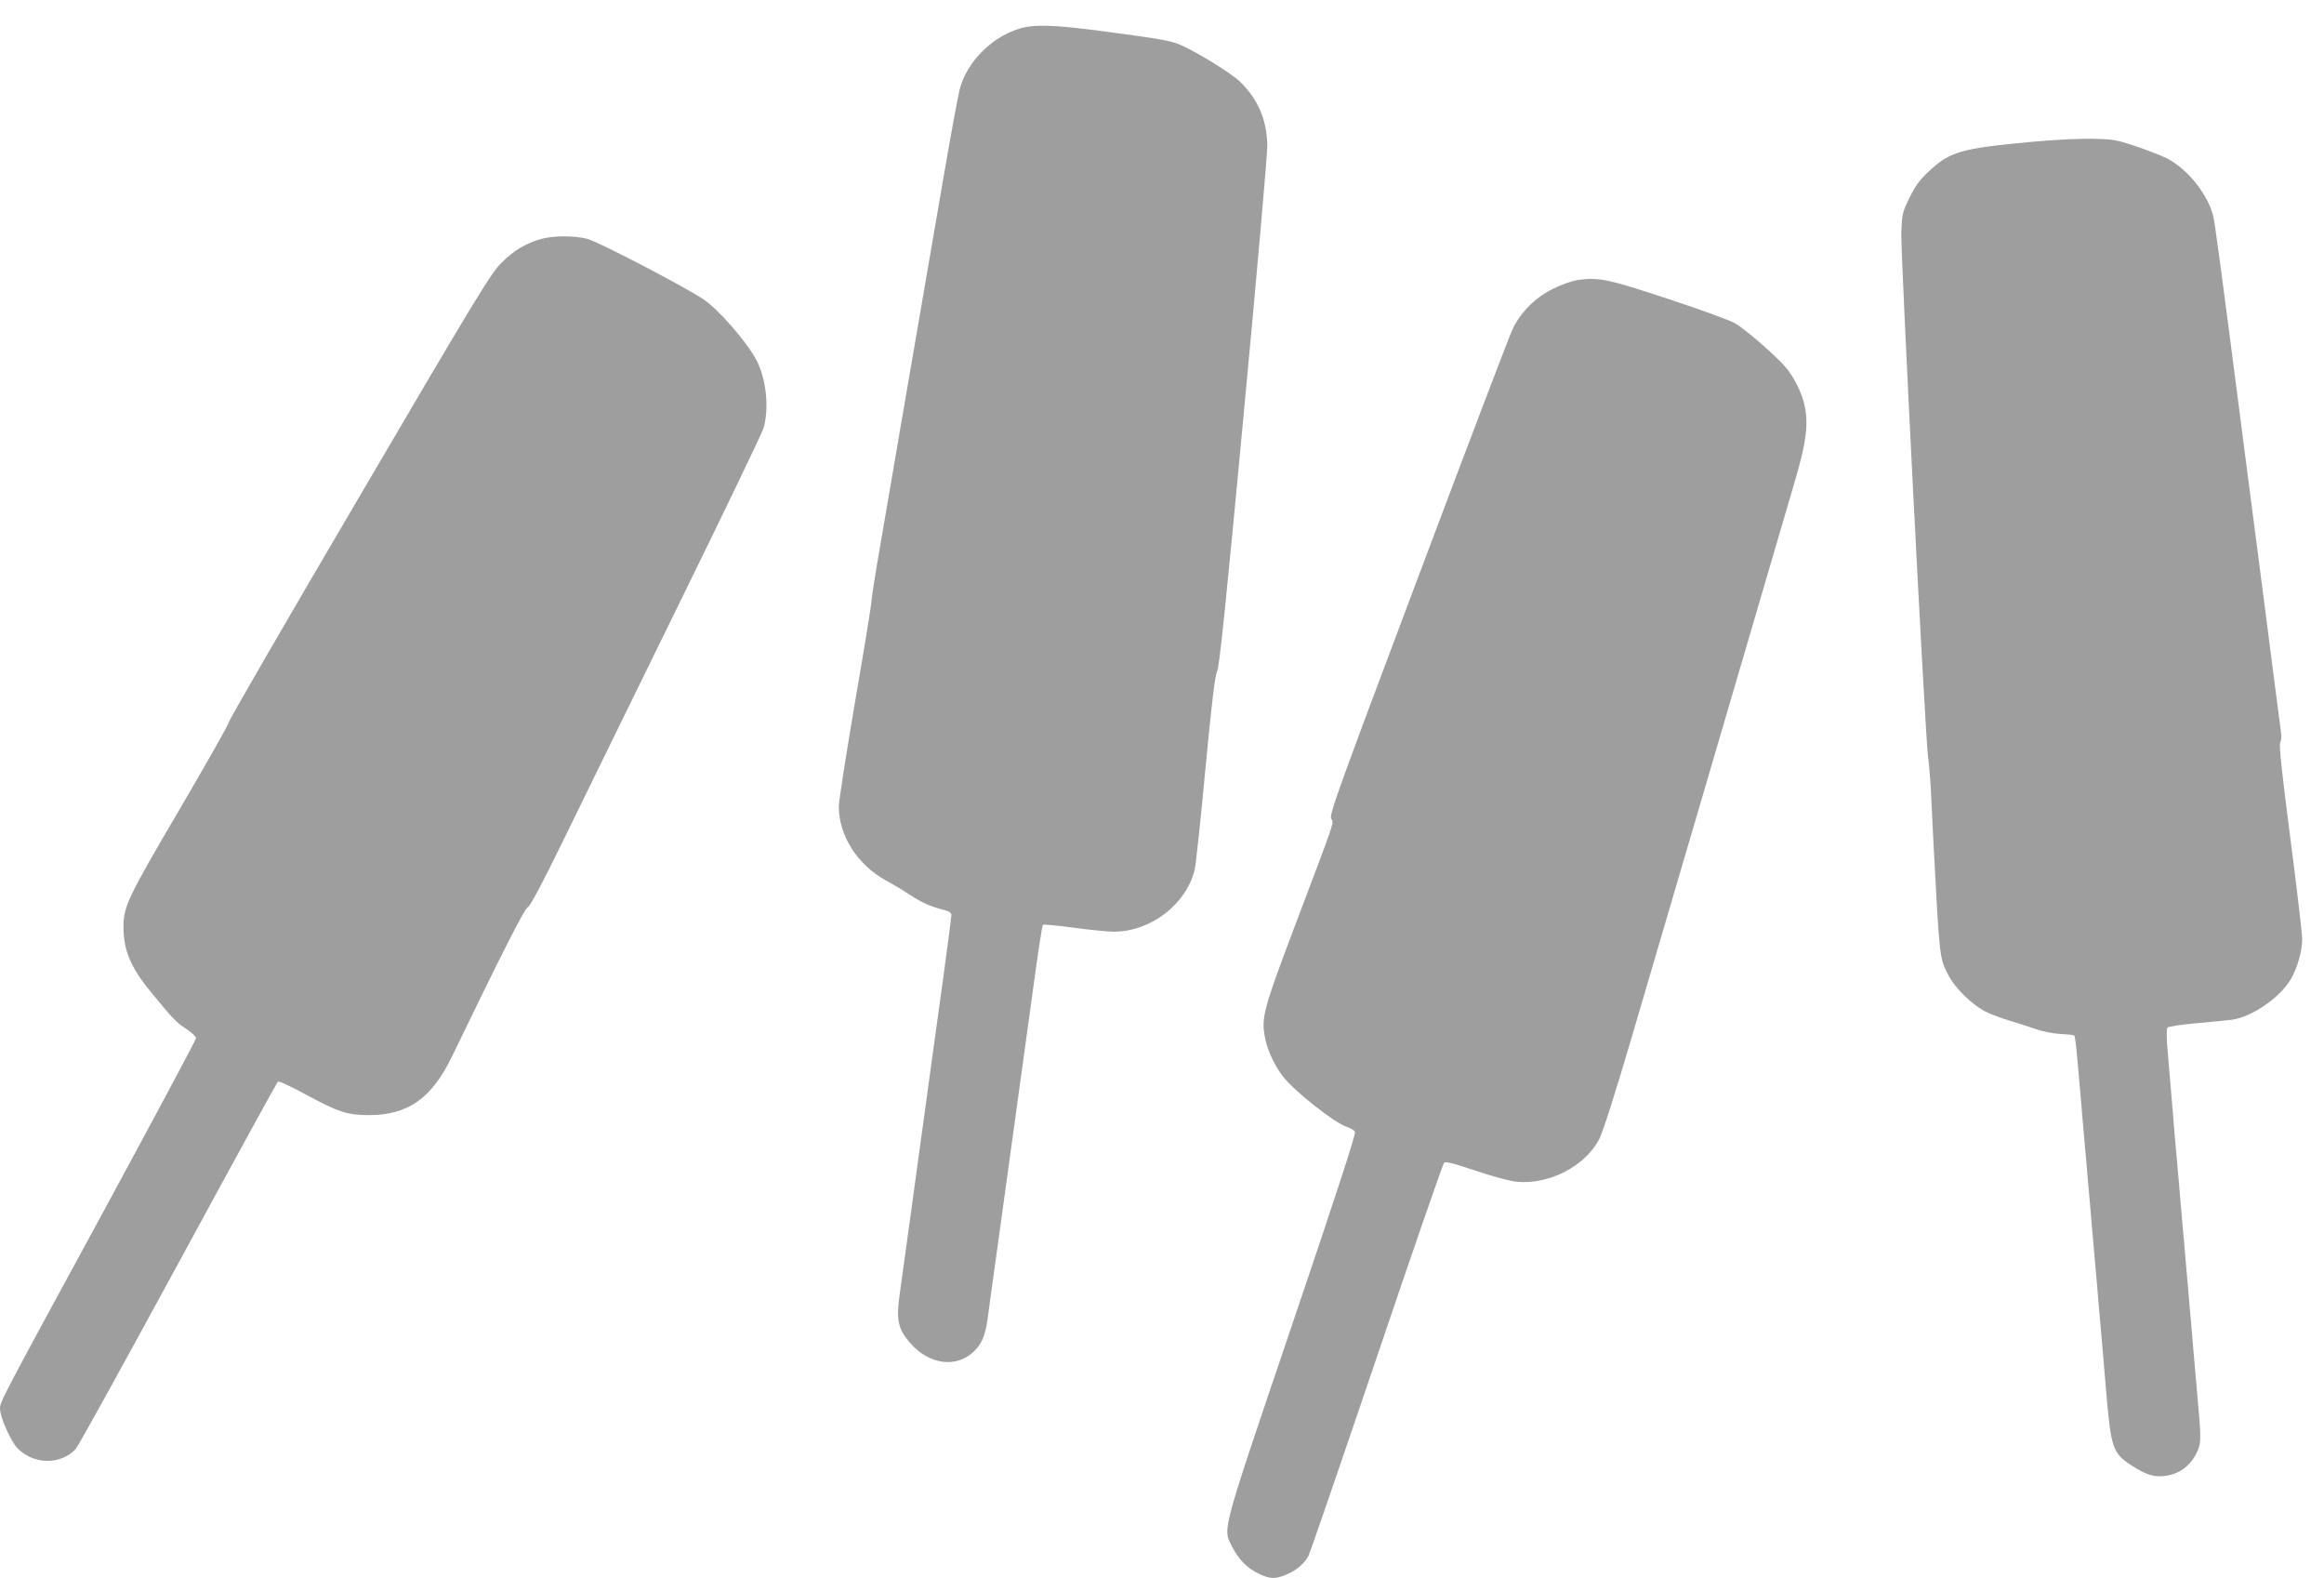
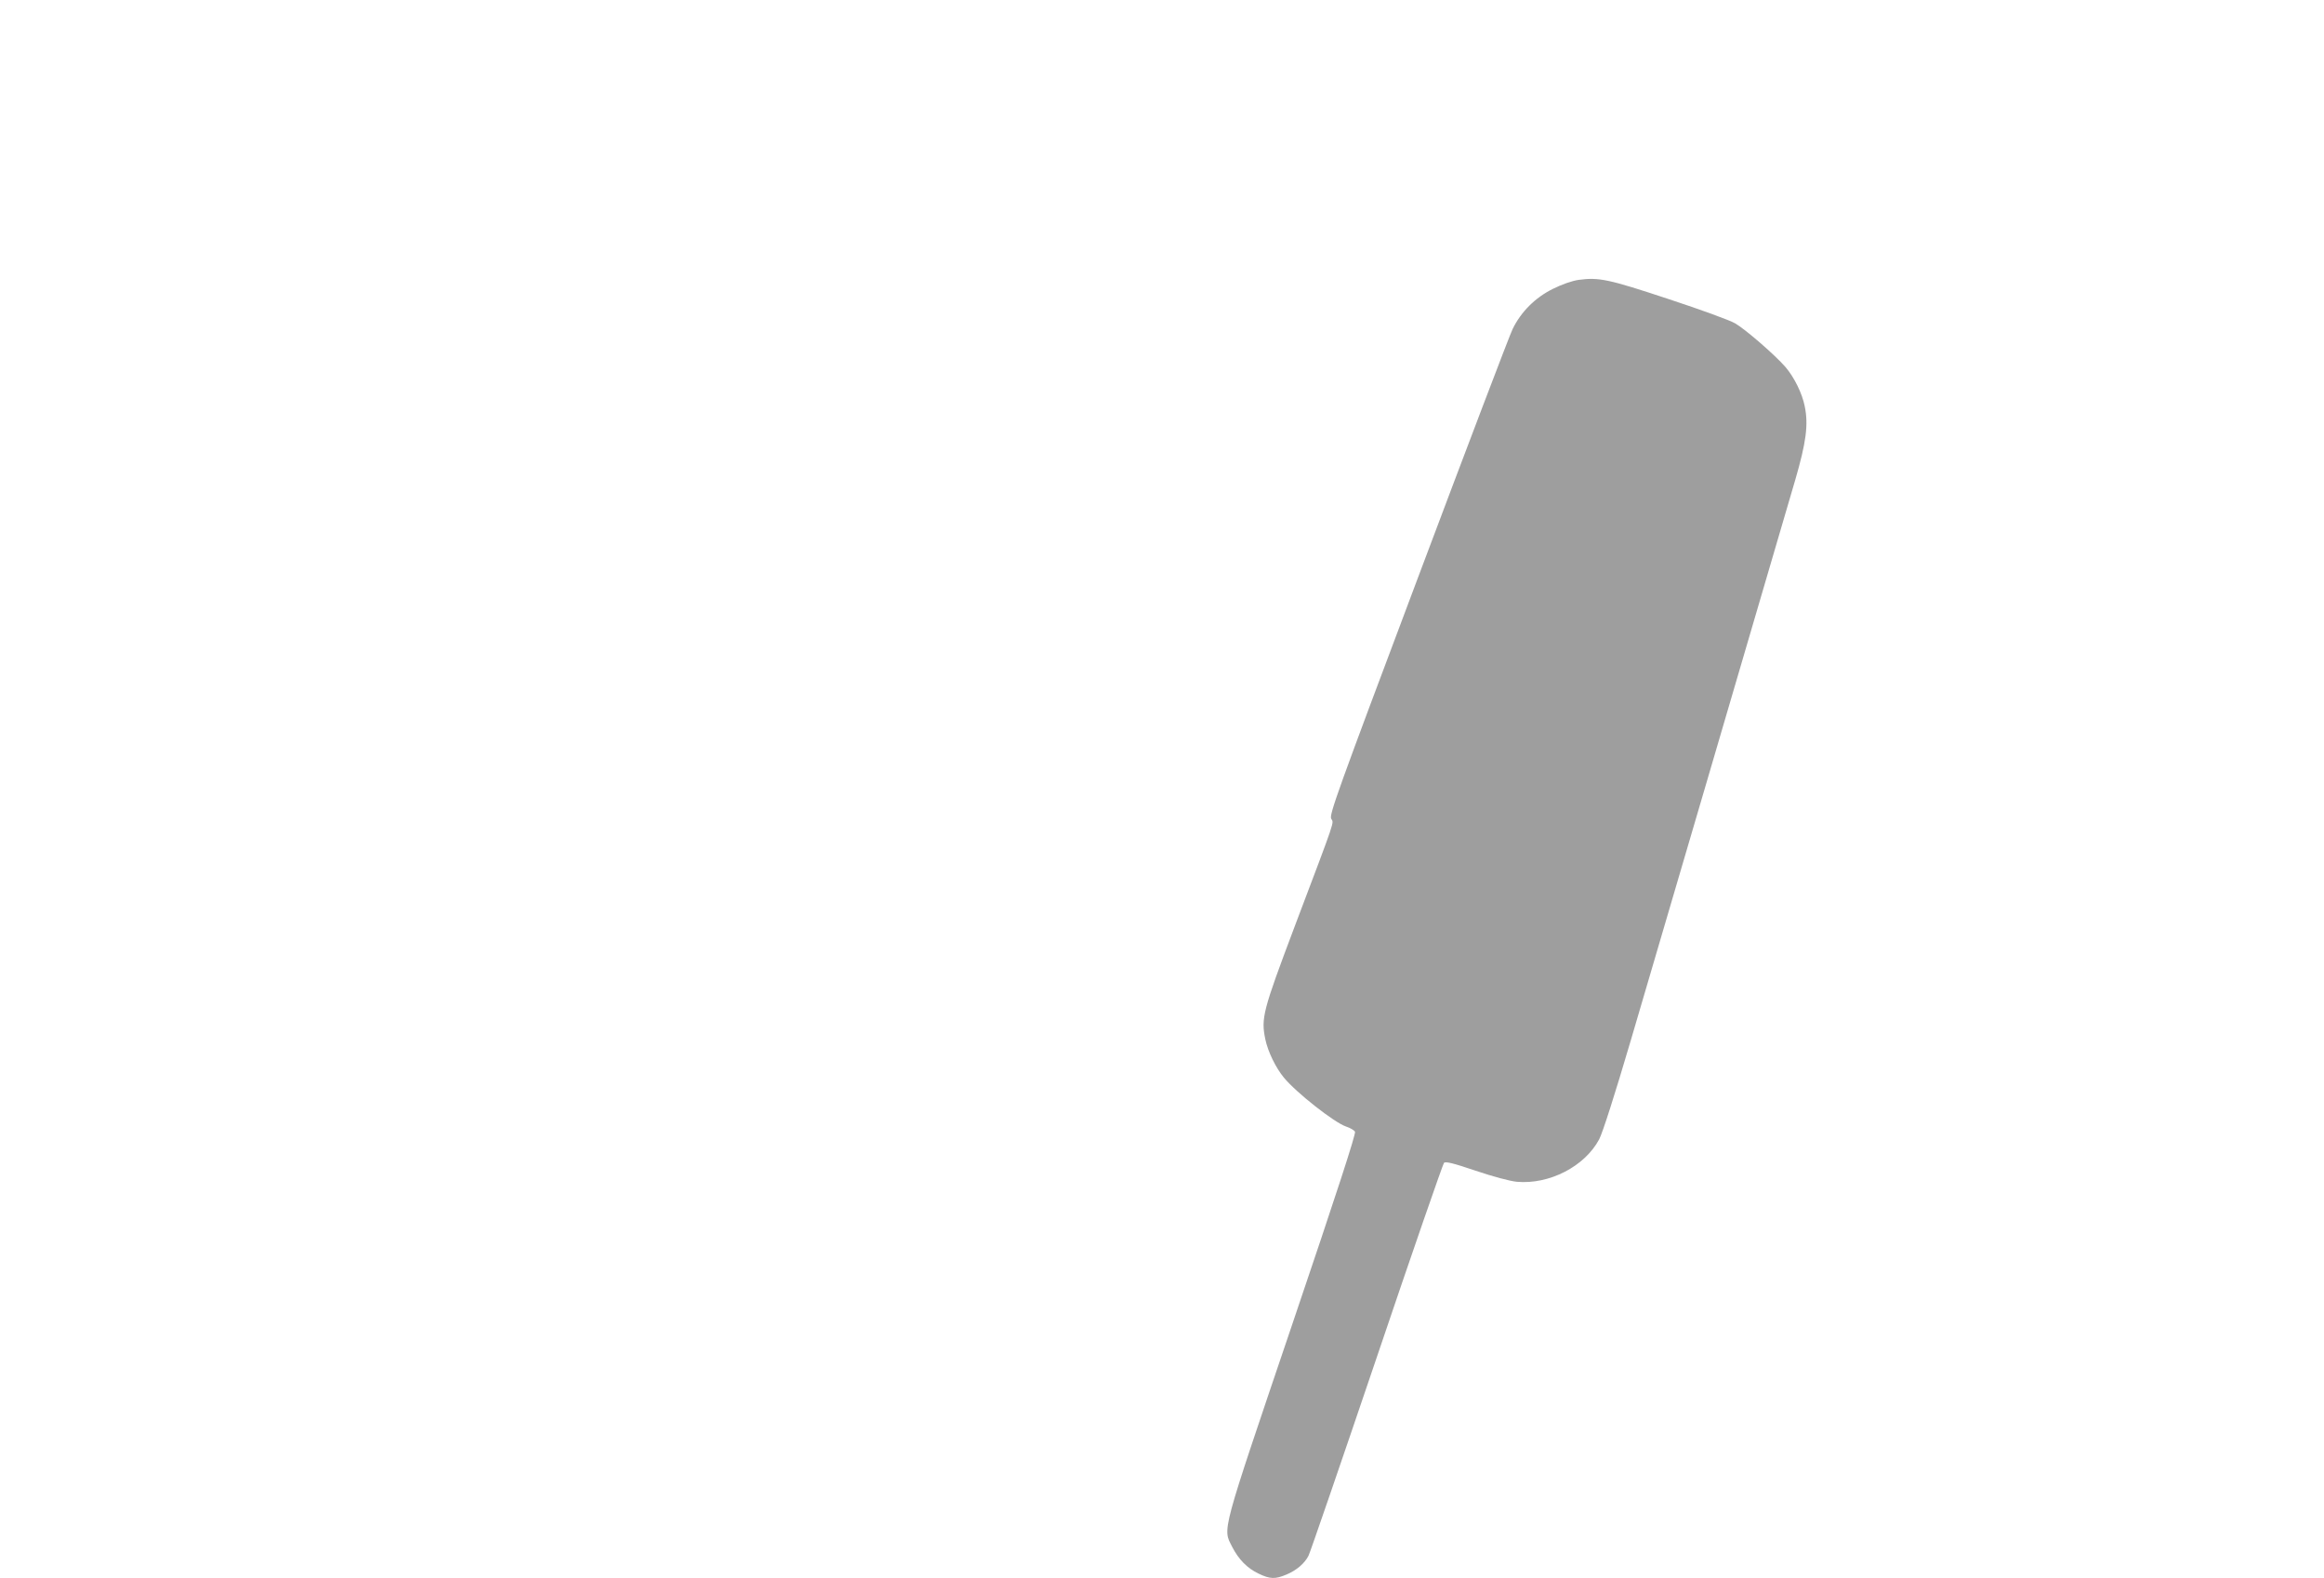
<svg xmlns="http://www.w3.org/2000/svg" version="1.0" width="1280pt" height="869pt" viewBox="0 0 1280 869" preserveAspectRatio="xMidYMid meet">
  <g transform="translate(0,869) scale(0.1,-0.1)" fill="#9e9e9e" stroke="none">
-     <path d="M5610 8531 c-151 -48 -283 -182 -323 -328 -9 -32 -50 -254 -91 -493 -41 -239 -125 -725 -186 -1080 -61 -355 -133 -775 -160 -933 -28 -159 -50 -301 -50 -316 0 -16 -40 -264 -90 -552 -49 -288 -90 -549 -90 -580 0 -160 102 -320 258 -406 37 -20 96 -55 132 -79 67 -44 113 -65 188 -84 29 -7 42 -16 42 -28 0 -9 -20 -165 -45 -347 -25 -181 -54 -393 -65 -470 -11 -77 -28 -205 -39 -285 -11 -80 -43 -309 -70 -510 -28 -201 -57 -416 -66 -478 -20 -142 -9 -190 60 -269 103 -117 252 -137 348 -45 44 41 64 90 77 183 6 46 17 129 25 184 8 55 28 201 45 325 17 124 35 254 40 290 5 36 23 166 40 290 17 124 35 254 40 290 5 36 23 166 40 290 53 388 69 492 75 498 3 3 79 -4 168 -16 89 -12 189 -22 223 -22 202 1 397 150 444 341 6 24 33 274 59 554 35 369 53 518 65 540 12 23 48 371 146 1415 72 762 130 1426 130 1475 -1 142 -50 257 -150 355 -56 54 -285 192 -355 213 -58 18 -107 26 -416 67 -257 34 -369 37 -449 11z" />
-     <path d="M11190 7909 c-390 -36 -449 -53 -567 -163 -48 -44 -74 -79 -105 -143 -40 -81 -42 -88 -46 -196 -4 -119 130 -2745 147 -2882 6 -44 13 -129 16 -190 3 -60 10 -198 15 -305 33 -623 32 -616 83 -713 37 -71 136 -166 209 -200 30 -14 86 -35 124 -46 38 -11 101 -32 140 -45 41 -15 100 -27 142 -29 40 -2 74 -6 77 -9 3 -3 10 -54 15 -114 5 -60 14 -162 20 -226 5 -65 15 -170 20 -233 6 -63 15 -167 20 -230 6 -63 15 -167 20 -230 6 -63 15 -167 20 -230 6 -63 15 -167 20 -230 6 -63 14 -166 20 -227 5 -62 14 -169 20 -238 27 -316 36 -342 142 -410 77 -50 120 -64 179 -57 84 10 146 57 182 137 21 47 21 72 -3 335 -5 61 -14 163 -20 228 -5 64 -14 169 -20 232 -5 63 -14 167 -20 230 -5 63 -14 167 -20 230 -5 63 -15 168 -20 233 -6 64 -15 171 -21 237 -12 141 -23 280 -39 464 -8 90 -8 137 -2 143 6 6 77 17 159 24 81 7 169 16 195 19 110 15 266 122 325 223 36 62 63 155 63 220 0 31 -30 284 -66 562 -47 364 -63 510 -55 522 5 9 8 31 5 50 -2 18 -22 170 -44 338 -22 168 -46 357 -54 420 -8 63 -51 396 -96 740 -143 1110 -171 1314 -181 1355 -33 121 -143 256 -254 313 -33 16 -112 47 -175 68 -106 35 -125 38 -240 40 -69 1 -217 -6 -330 -17z" />
-     <path d="M2983 7375 c-87 -24 -154 -64 -223 -134 -59 -60 -135 -185 -782 -1288 -395 -672 -718 -1230 -718 -1240 0 -10 -122 -225 -270 -478 -286 -486 -310 -537 -310 -649 0 -127 40 -223 147 -353 125 -153 142 -171 197 -207 31 -20 56 -44 56 -52 0 -8 -228 -434 -506 -947 -575 -1057 -574 -1055 -574 -1094 0 -45 59 -178 95 -216 89 -92 239 -95 322 -5 13 13 266 472 563 1018 297 547 545 999 550 1004 5 5 67 -23 157 -72 176 -95 227 -112 344 -112 216 0 347 92 459 324 263 545 400 815 416 820 13 4 79 128 199 374 98 202 383 782 631 1289 249 507 460 946 469 975 32 107 16 267 -36 370 -52 102 -216 290 -299 343 -130 83 -576 314 -635 330 -72 18 -182 18 -252 0z" />
    <path d="M8695 7149 c-36 -5 -93 -25 -141 -49 -98 -48 -177 -127 -223 -222 -17 -35 -251 -650 -521 -1368 -444 -1180 -490 -1307 -478 -1328 14 -28 32 23 -202 -595 -175 -464 -185 -503 -161 -619 14 -68 58 -158 102 -211 68 -83 278 -248 343 -270 22 -7 44 -20 49 -28 6 -10 -95 -322 -347 -1065 -396 -1169 -382 -1117 -329 -1222 35 -68 82 -117 146 -147 62 -30 91 -31 154 -4 54 23 98 60 120 103 8 15 177 506 375 1090 197 583 365 1066 371 1073 9 9 50 -1 174 -43 95 -32 188 -57 227 -61 179 -16 374 84 454 234 19 37 85 242 175 548 118 400 670 2281 904 3080 61 209 74 307 53 408 -14 71 -58 160 -106 216 -57 66 -222 209 -278 241 -27 16 -191 76 -365 133 -332 110 -384 121 -496 106z" />
  </g>
</svg>